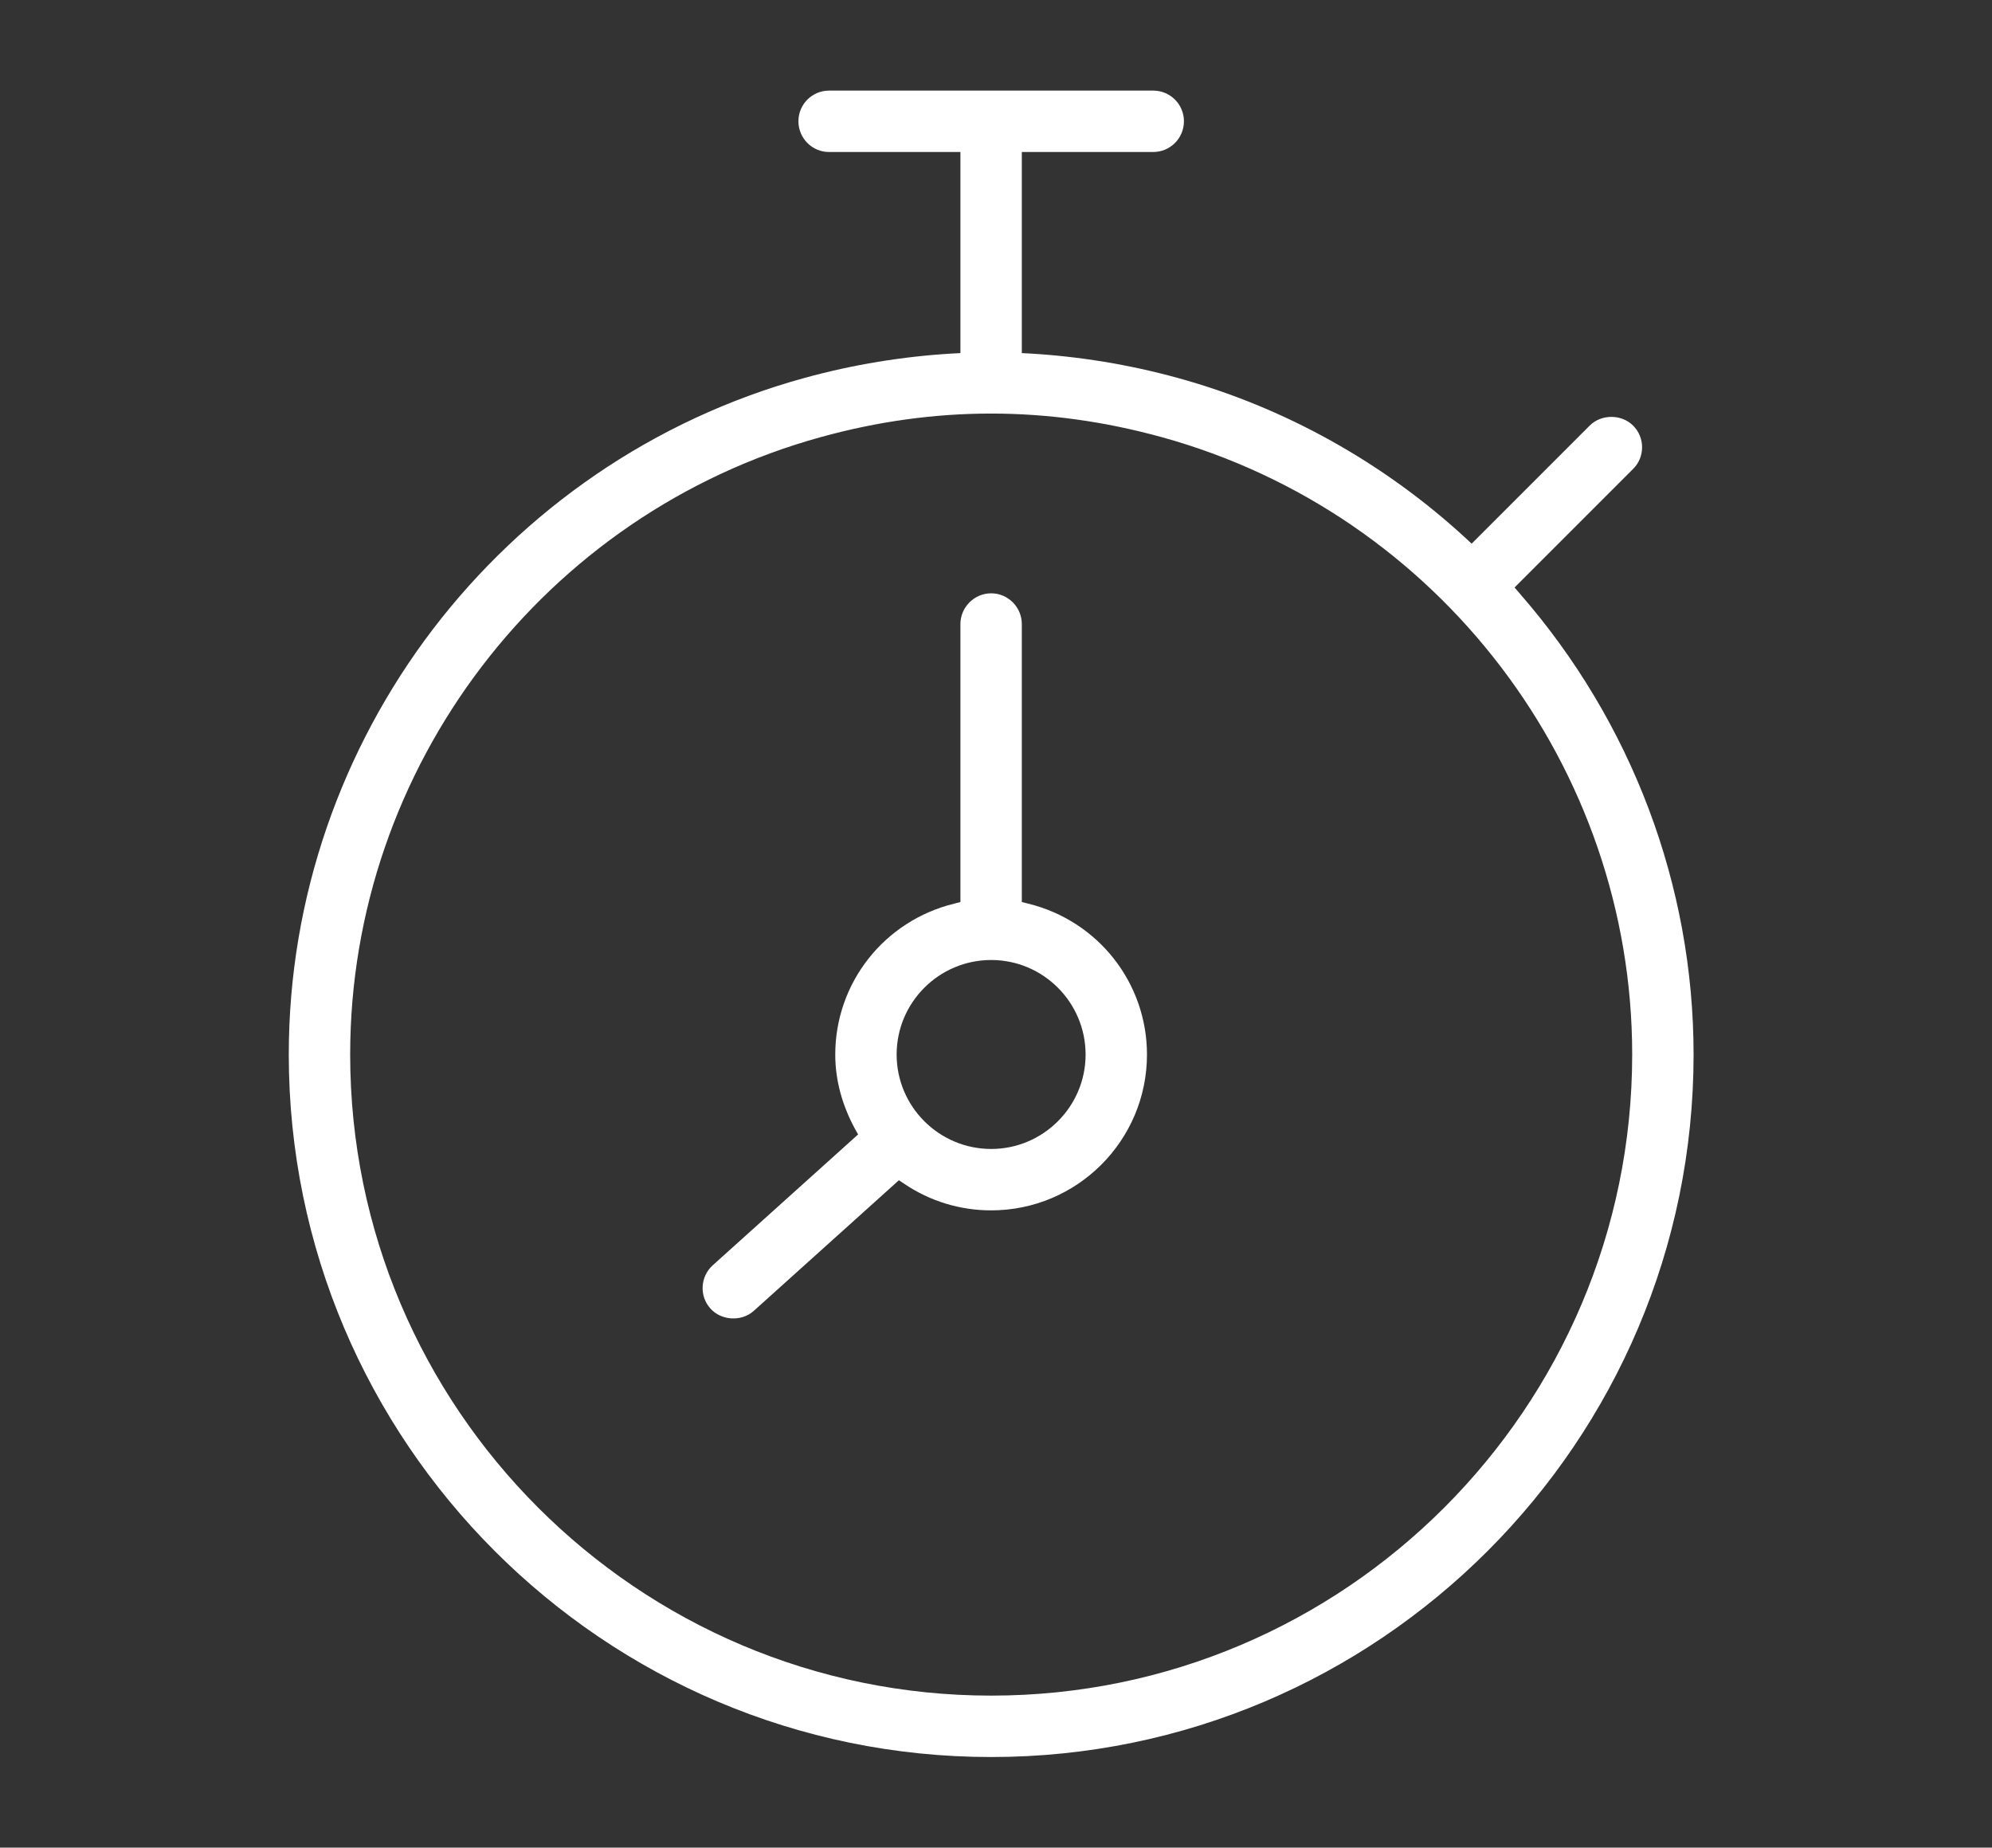
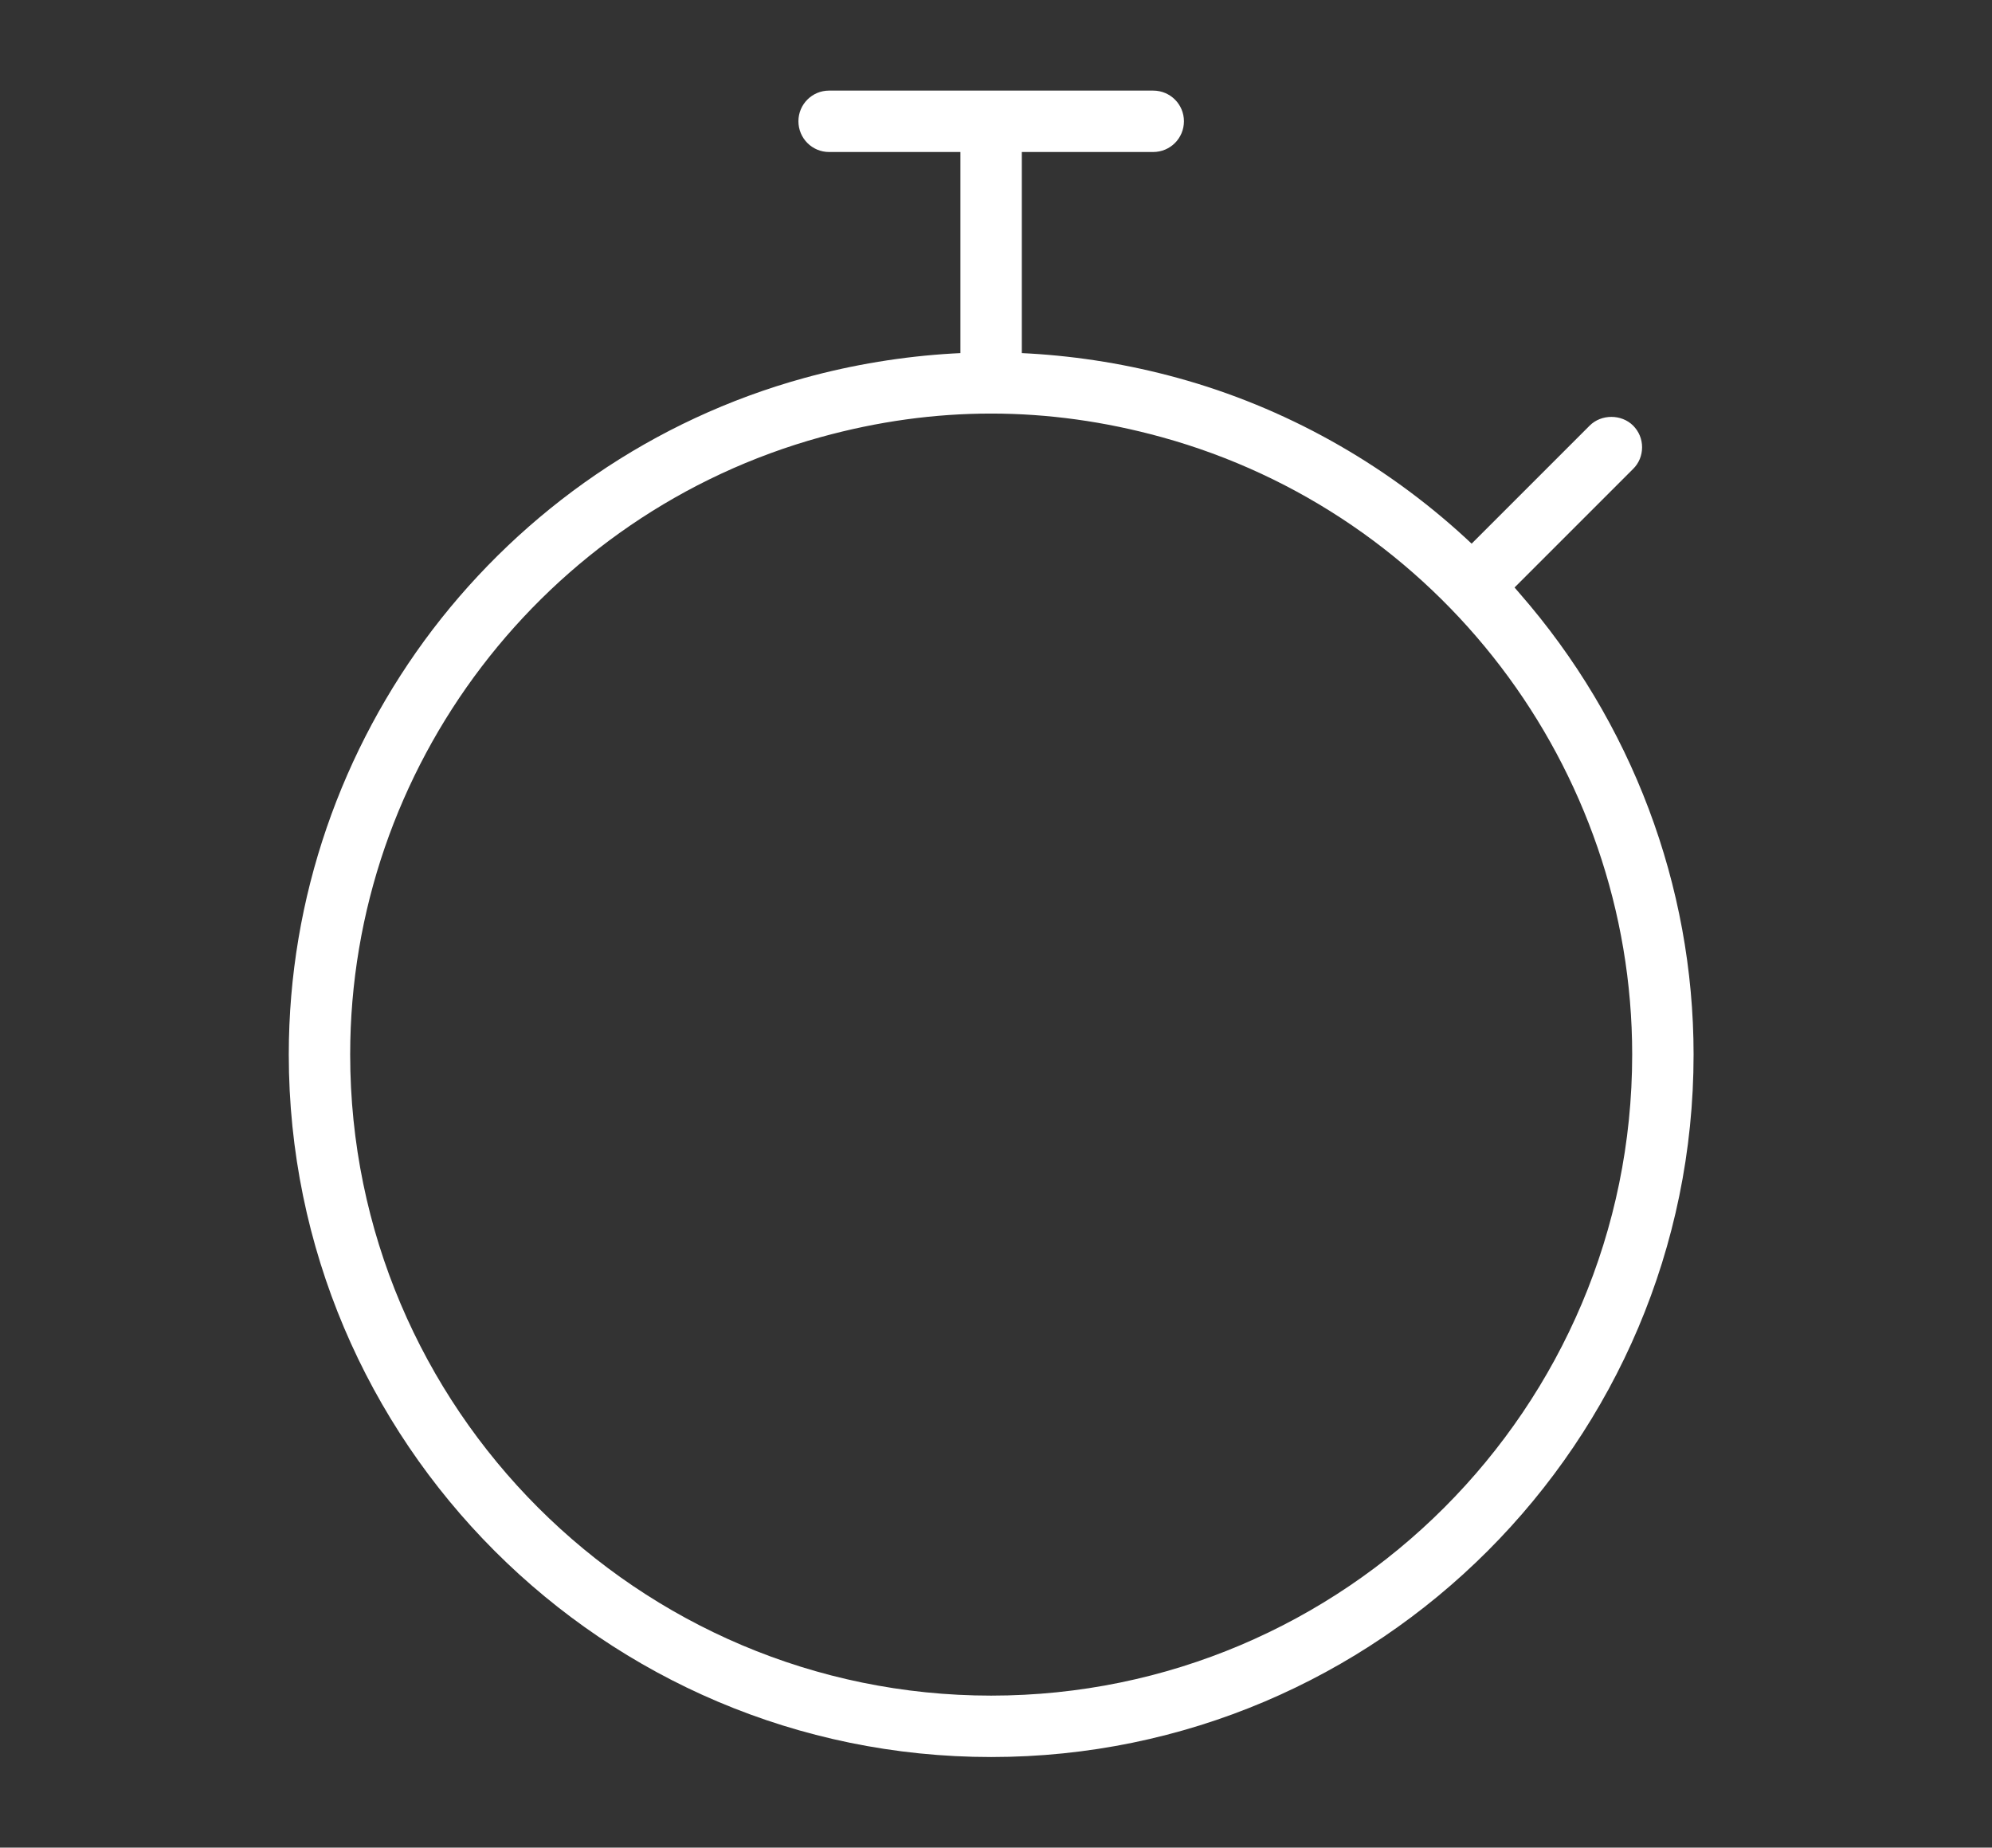
<svg xmlns="http://www.w3.org/2000/svg" style="fill-rule:evenodd;clip-rule:evenodd;stroke-linejoin:round;stroke-miterlimit:2;" xml:space="preserve" version="1.1" viewBox="0 0 124 115" height="100%" width="100%">
  <rect x="0" y="0" width="124" height="115" fill="#333333" stroke="none" />
  <g transform="matrix(1,0,0,1,-138.826,-517.5)">
    <g transform="matrix(1,0,0,1,138.826,517.5)" id="Page-42">
-       <rect style="fill:none;" height="115" width="123.401" y="0" x="0" />
      <g id="Layer-1">
        <g transform="matrix(1,0,0,1,61.7,47.687)">
-           <path style="fill:#fff;fill-rule:nonzero;" d="M0,23.826C-3.246,23.826 -5.885,21.188 -5.885,17.95C-5.885,14.703 -3.246,12.065 0,12.065C3.238,12.065 5.877,14.703 5.877,17.95C5.877,21.188 3.238,23.826 0,23.826M2.301,8.556L1.907,8.457L1.907,-8.843C1.907,-9.895 1.052,-10.758 0,-10.758C-1.052,-10.758 -1.915,-9.895 -1.915,-8.843L-1.915,8.457L-2.301,8.556C-6.657,9.624 -9.706,13.487 -9.706,17.95C-9.706,19.528 -9.287,21.081 -8.482,22.569L-8.284,22.922L-17.333,31.067C-18.114,31.773 -18.18,32.982 -17.473,33.762C-16.799,34.519 -15.533,34.584 -14.777,33.902L-5.745,25.774L-5.408,25.996C-3.805,27.081 -1.931,27.648 0,27.648C5.35,27.648 9.698,23.3 9.698,17.95C9.698,13.487 6.657,9.624 2.301,8.556" />
-         </g>
+           </g>
        <g transform="matrix(1,0,0,1,61.7,9.461)">
          <path style="fill:#fff;fill-rule:nonzero;" d="M0,96.077C-22.001,96.077 -39.902,78.177 -39.902,56.175C-39.902,38.299 -27.853,22.495 -10.602,17.744C-3.518,15.788 3.526,15.796 10.602,17.744C27.853,22.495 39.902,38.299 39.902,56.175C39.902,78.177 22.002,96.077 0,96.077M32.891,27.467L32.579,27.105L39.96,19.725C40.321,19.372 40.518,18.887 40.518,18.377C40.518,17.868 40.321,17.391 39.96,17.029C39.236,16.306 37.979,16.306 37.256,17.029L29.908,24.377L29.546,24.04C24.434,19.331 18.237,15.879 11.613,14.062C8.597,13.232 5.498,12.723 2.392,12.542L1.907,12.517L1.907,0L10.084,0C11.145,0 11.999,-0.855 11.999,-1.915C11.999,-2.967 11.145,-3.822 10.084,-3.822L-10.093,-3.822C-11.145,-3.822 -11.999,-2.967 -11.999,-1.915C-11.999,-0.855 -11.145,0 -10.093,0L-1.915,0L-1.915,12.517L-2.4,12.542C-5.498,12.723 -8.605,13.232 -11.621,14.062C-21.073,16.659 -29.094,22.297 -34.765,29.719C-40.42,37.149 -43.724,46.378 -43.724,56.175C-43.724,80.281 -24.114,99.899 0,99.899C24.106,99.899 43.724,80.281 43.724,56.175C43.724,45.663 39.877,35.464 32.891,27.467" />
        </g>
      </g>
    </g>
  </g>
</svg>